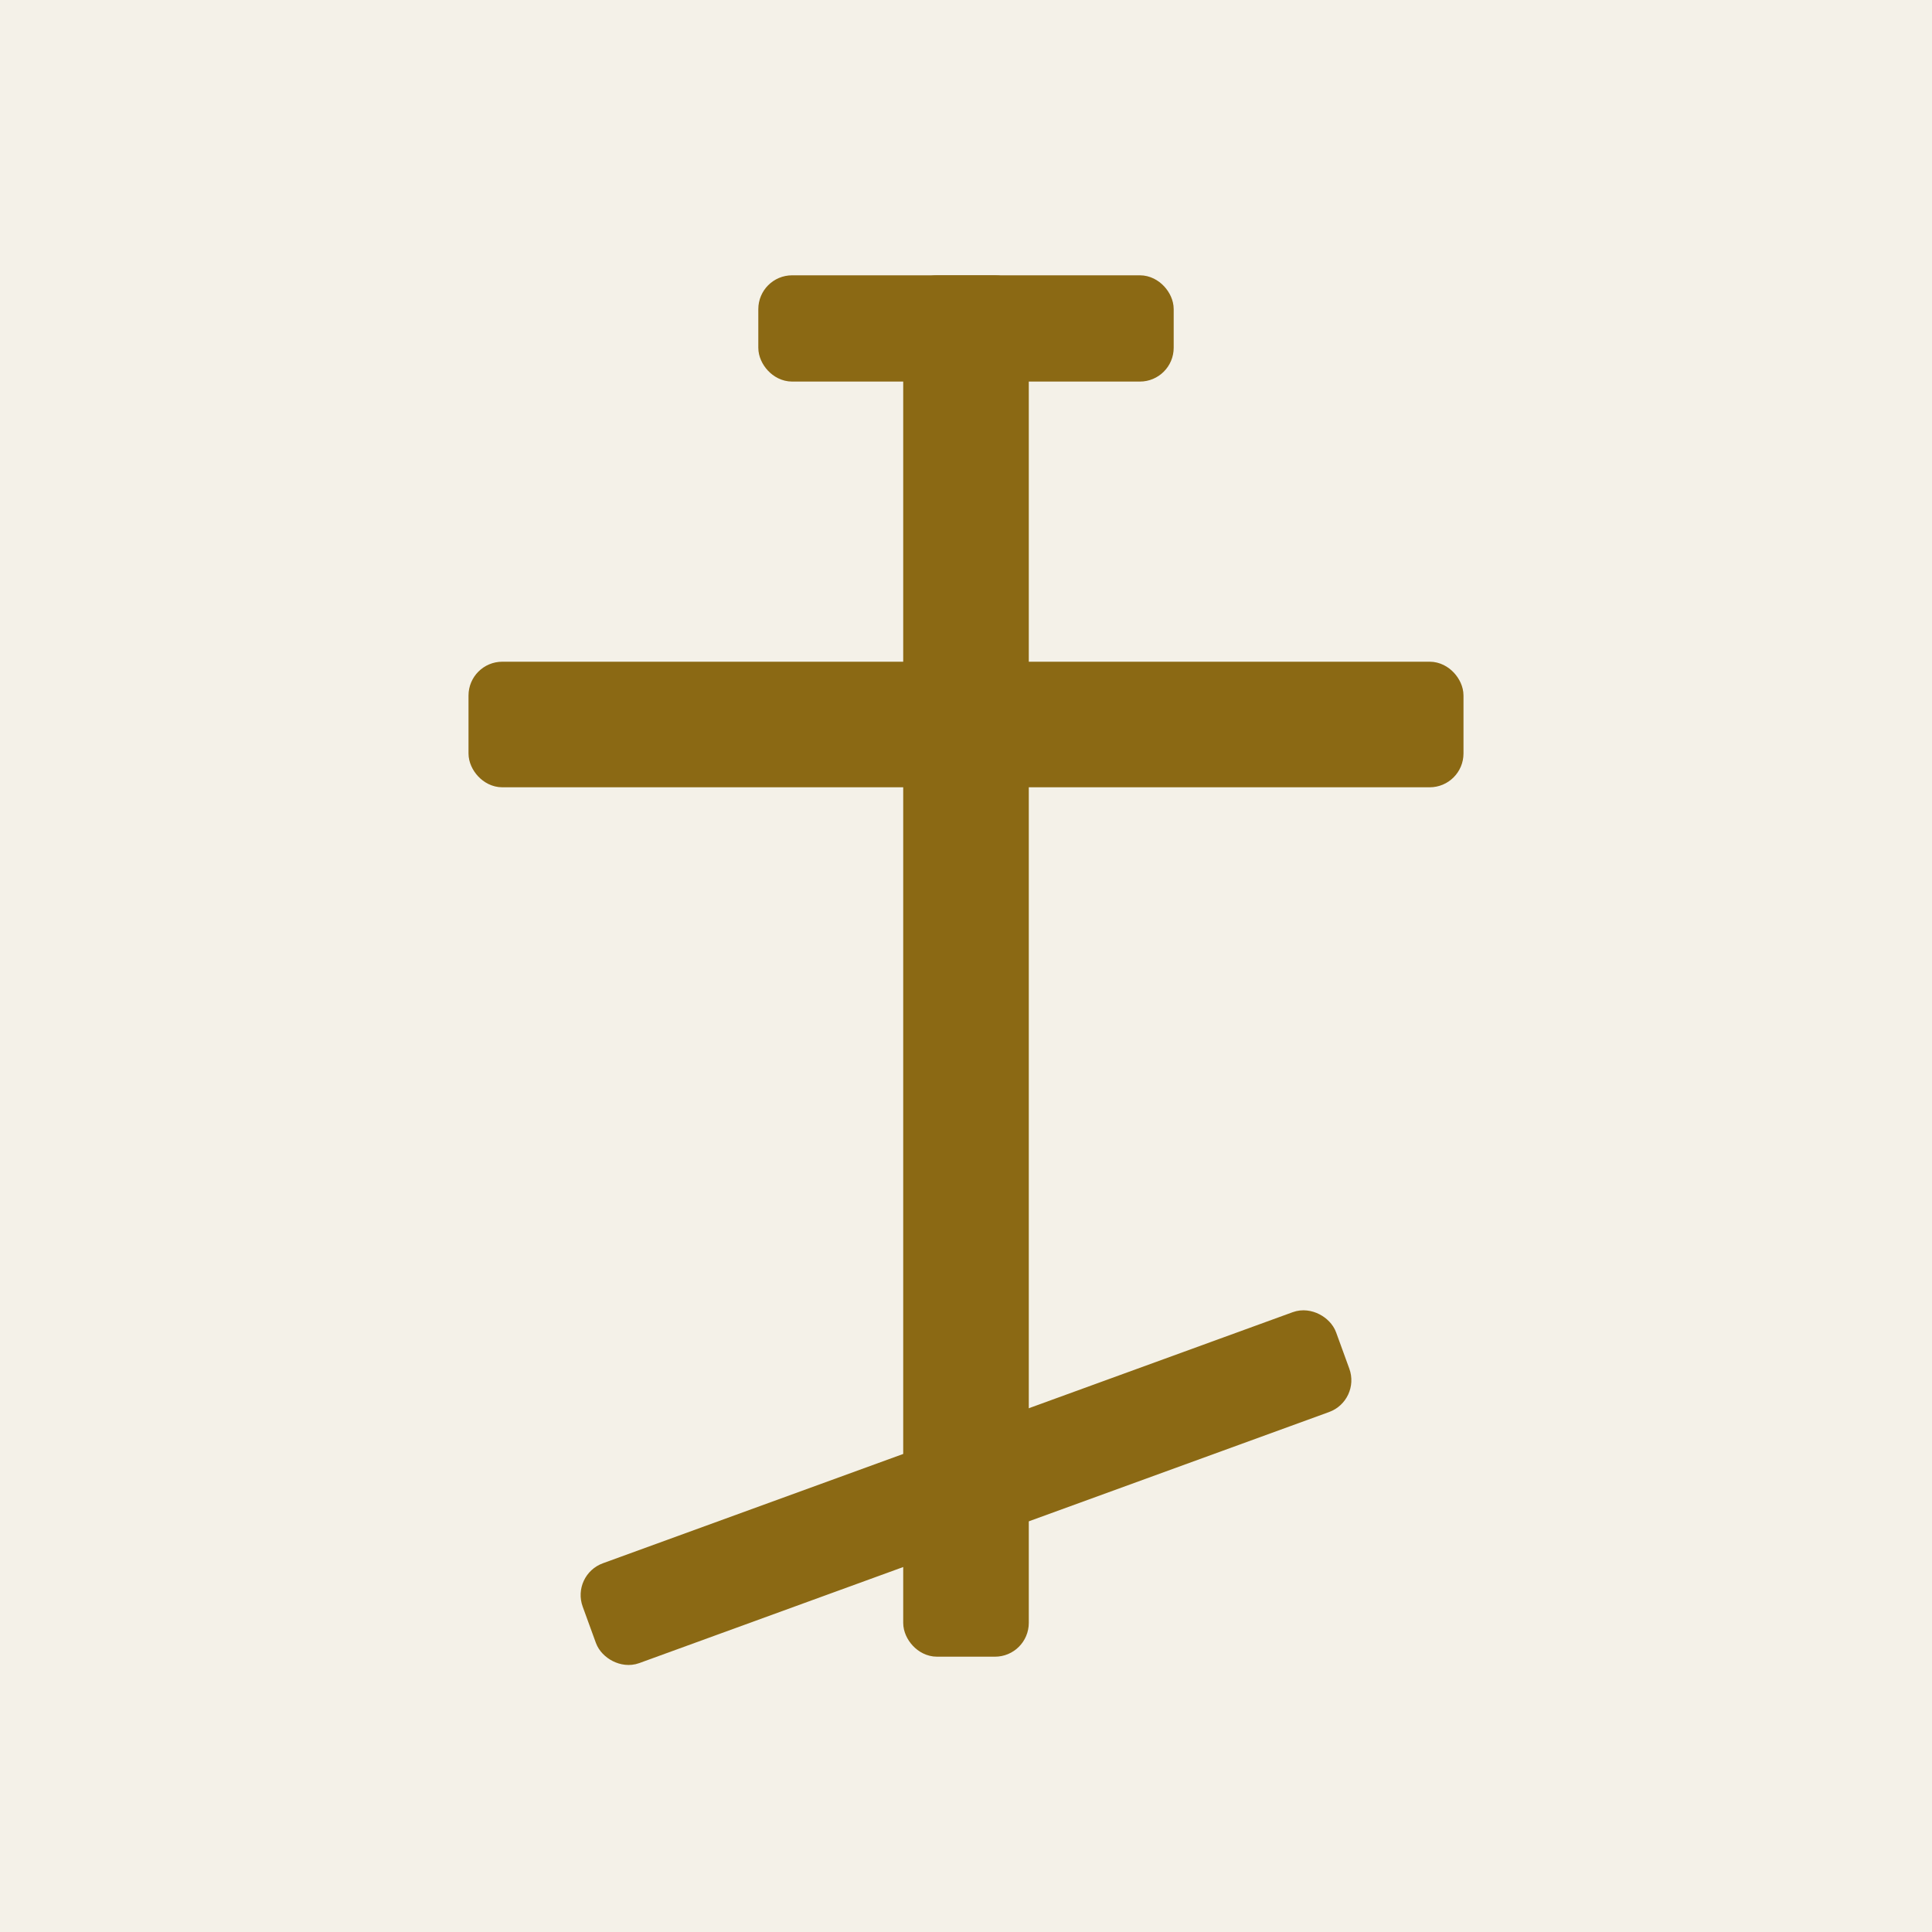
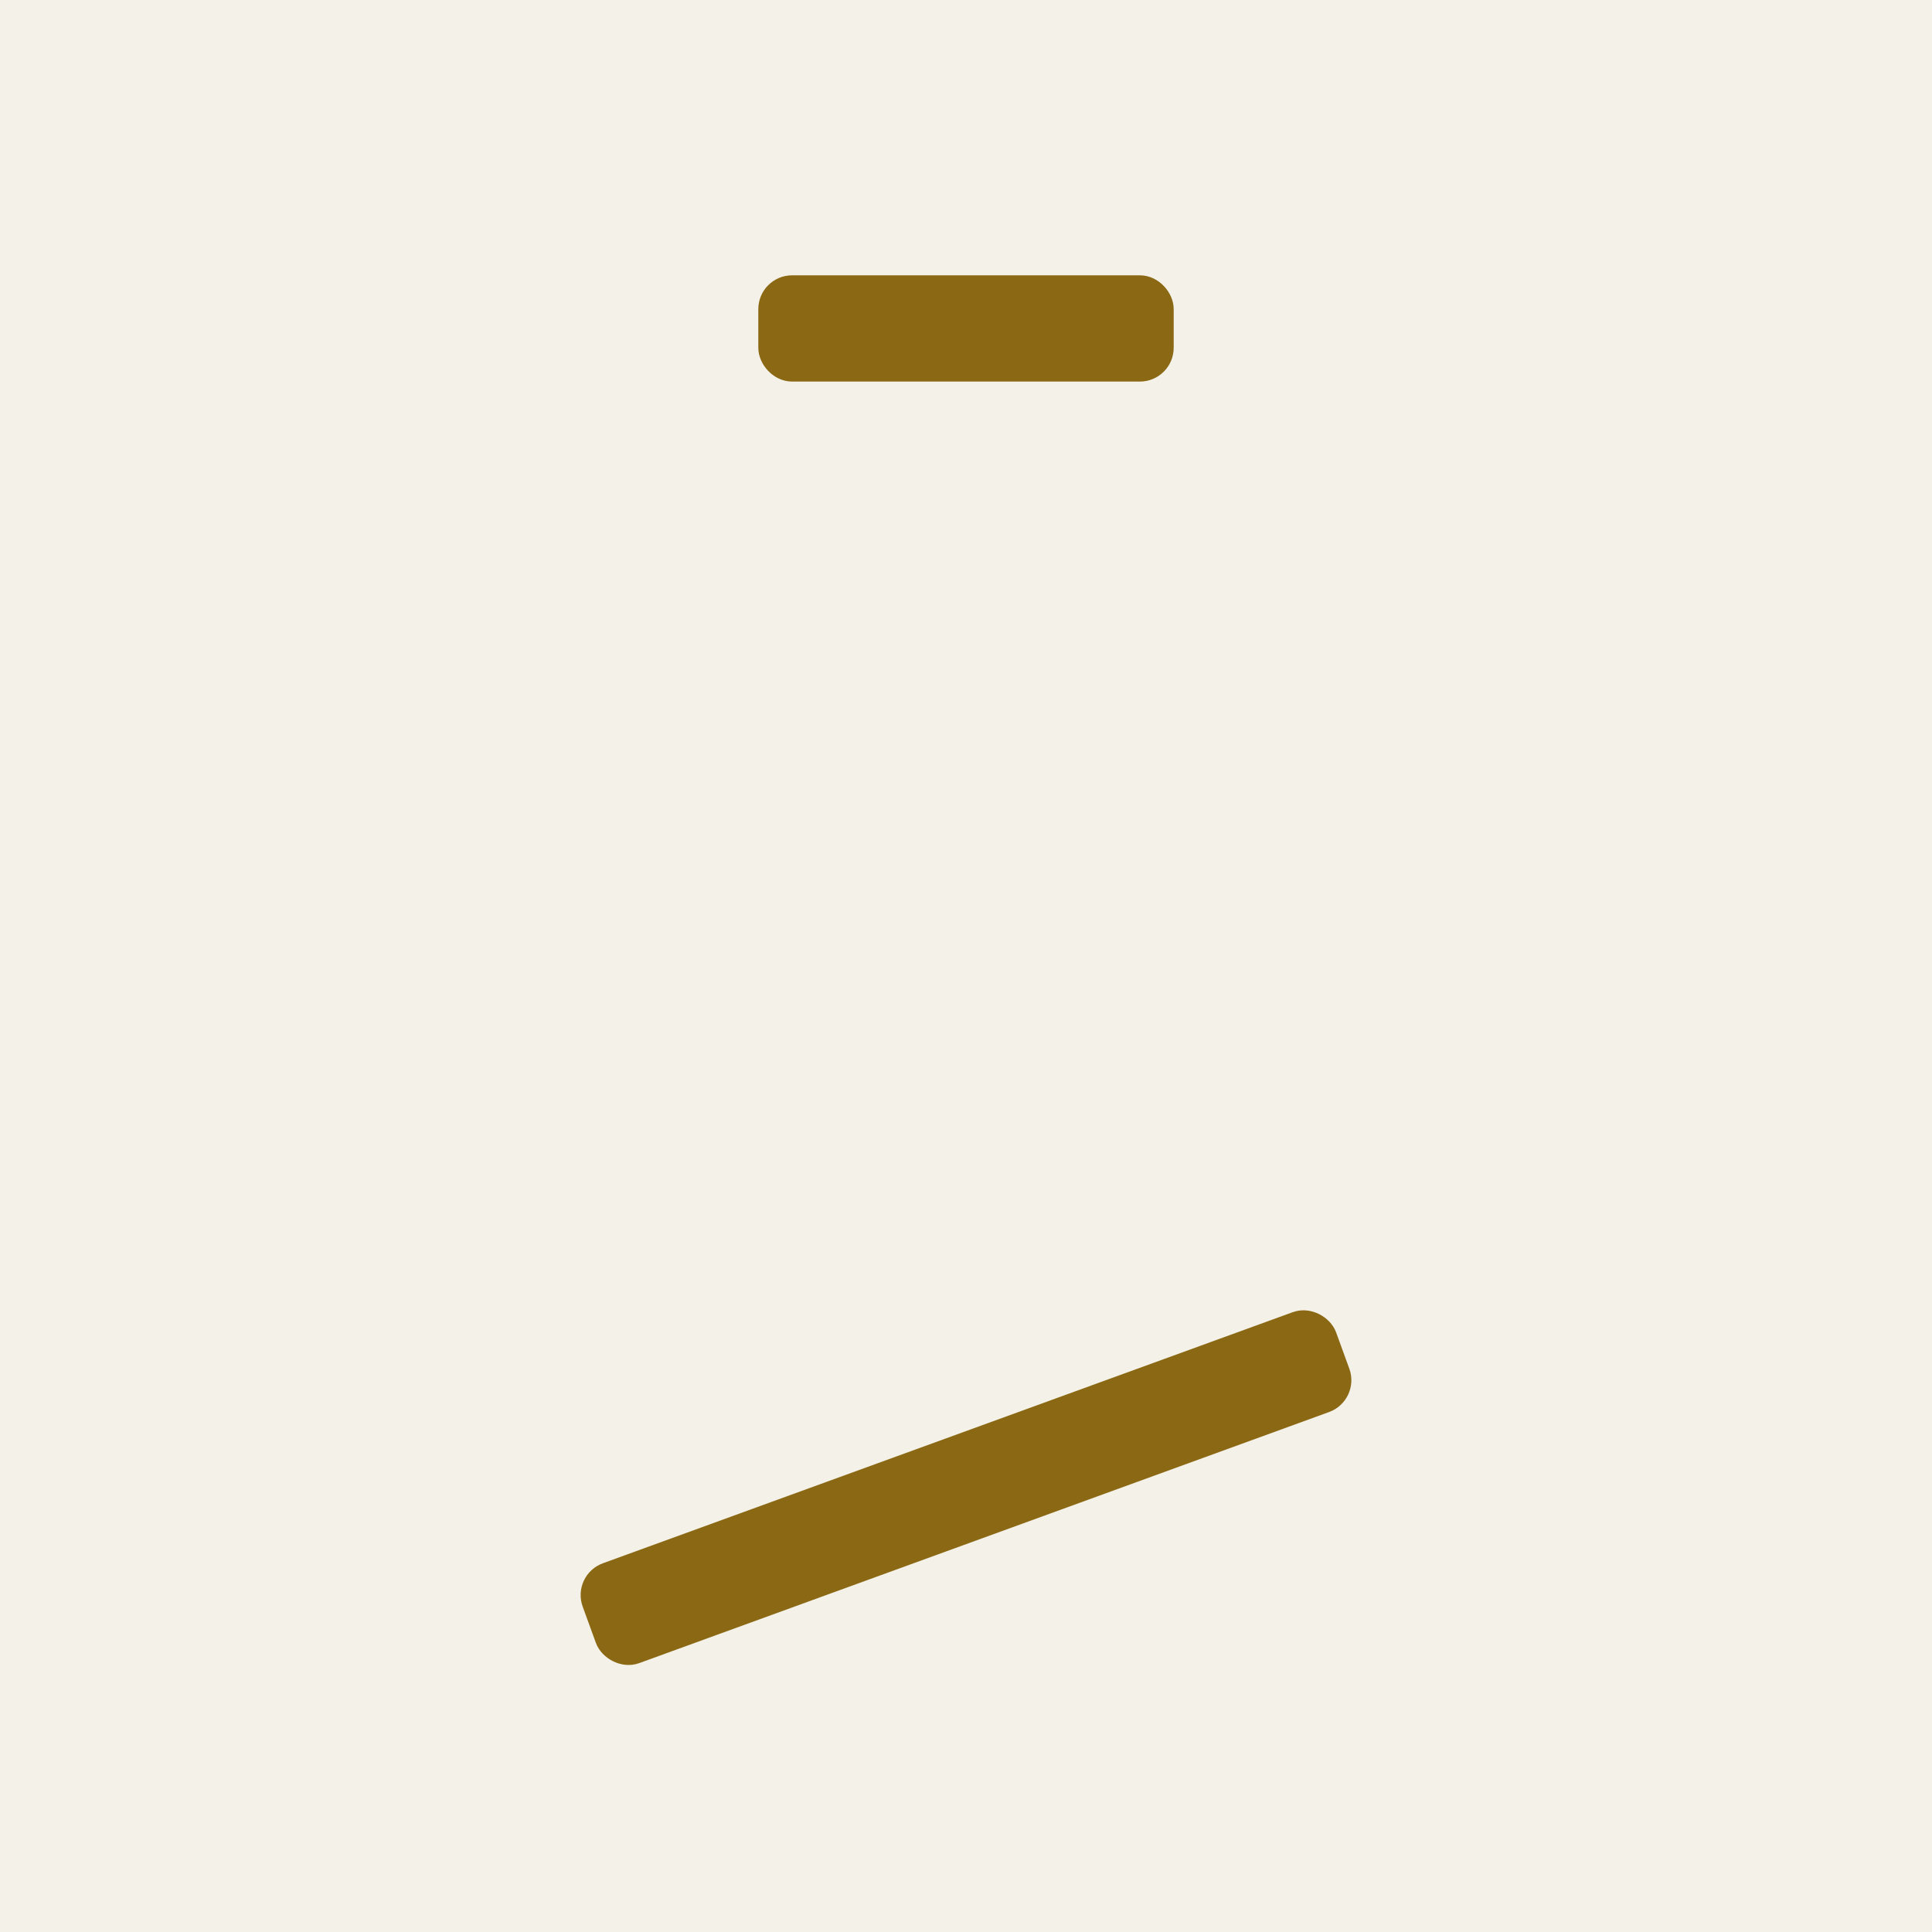
<svg xmlns="http://www.w3.org/2000/svg" viewBox="0 0 100 100">
  <rect width="100" height="100" fill="#f4f1e8" />
  <g fill="#8B6914" stroke="#8B6914" stroke-width="1.5">
    <rect x="40" y="15" width="20" height="4" rx="1" />
-     <rect x="25" y="35" width="50" height="5" rx="1" />
-     <rect x="47.5" y="15" width="5" height="70" rx="1" />
    <rect x="30" y="75" width="40" height="4" rx="1" transform="rotate(-20 50 77)" />
  </g>
</svg>